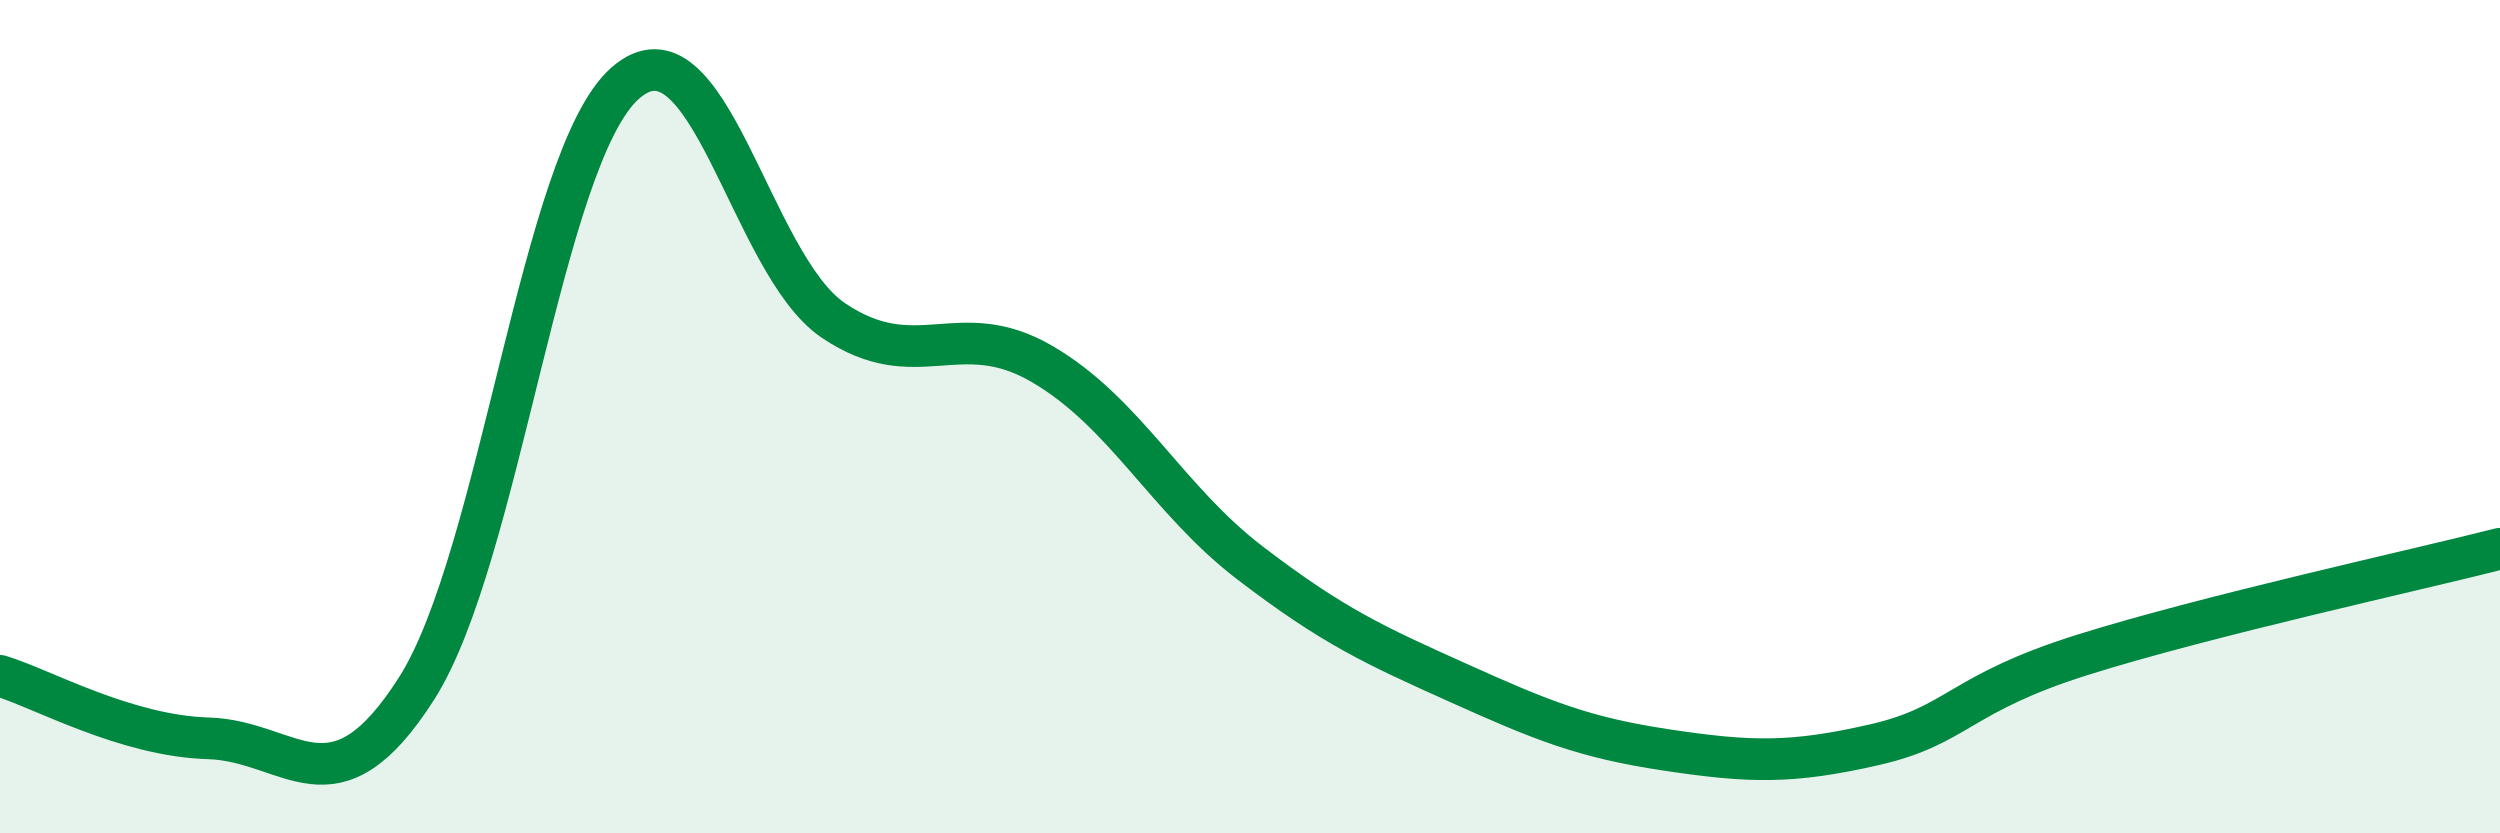
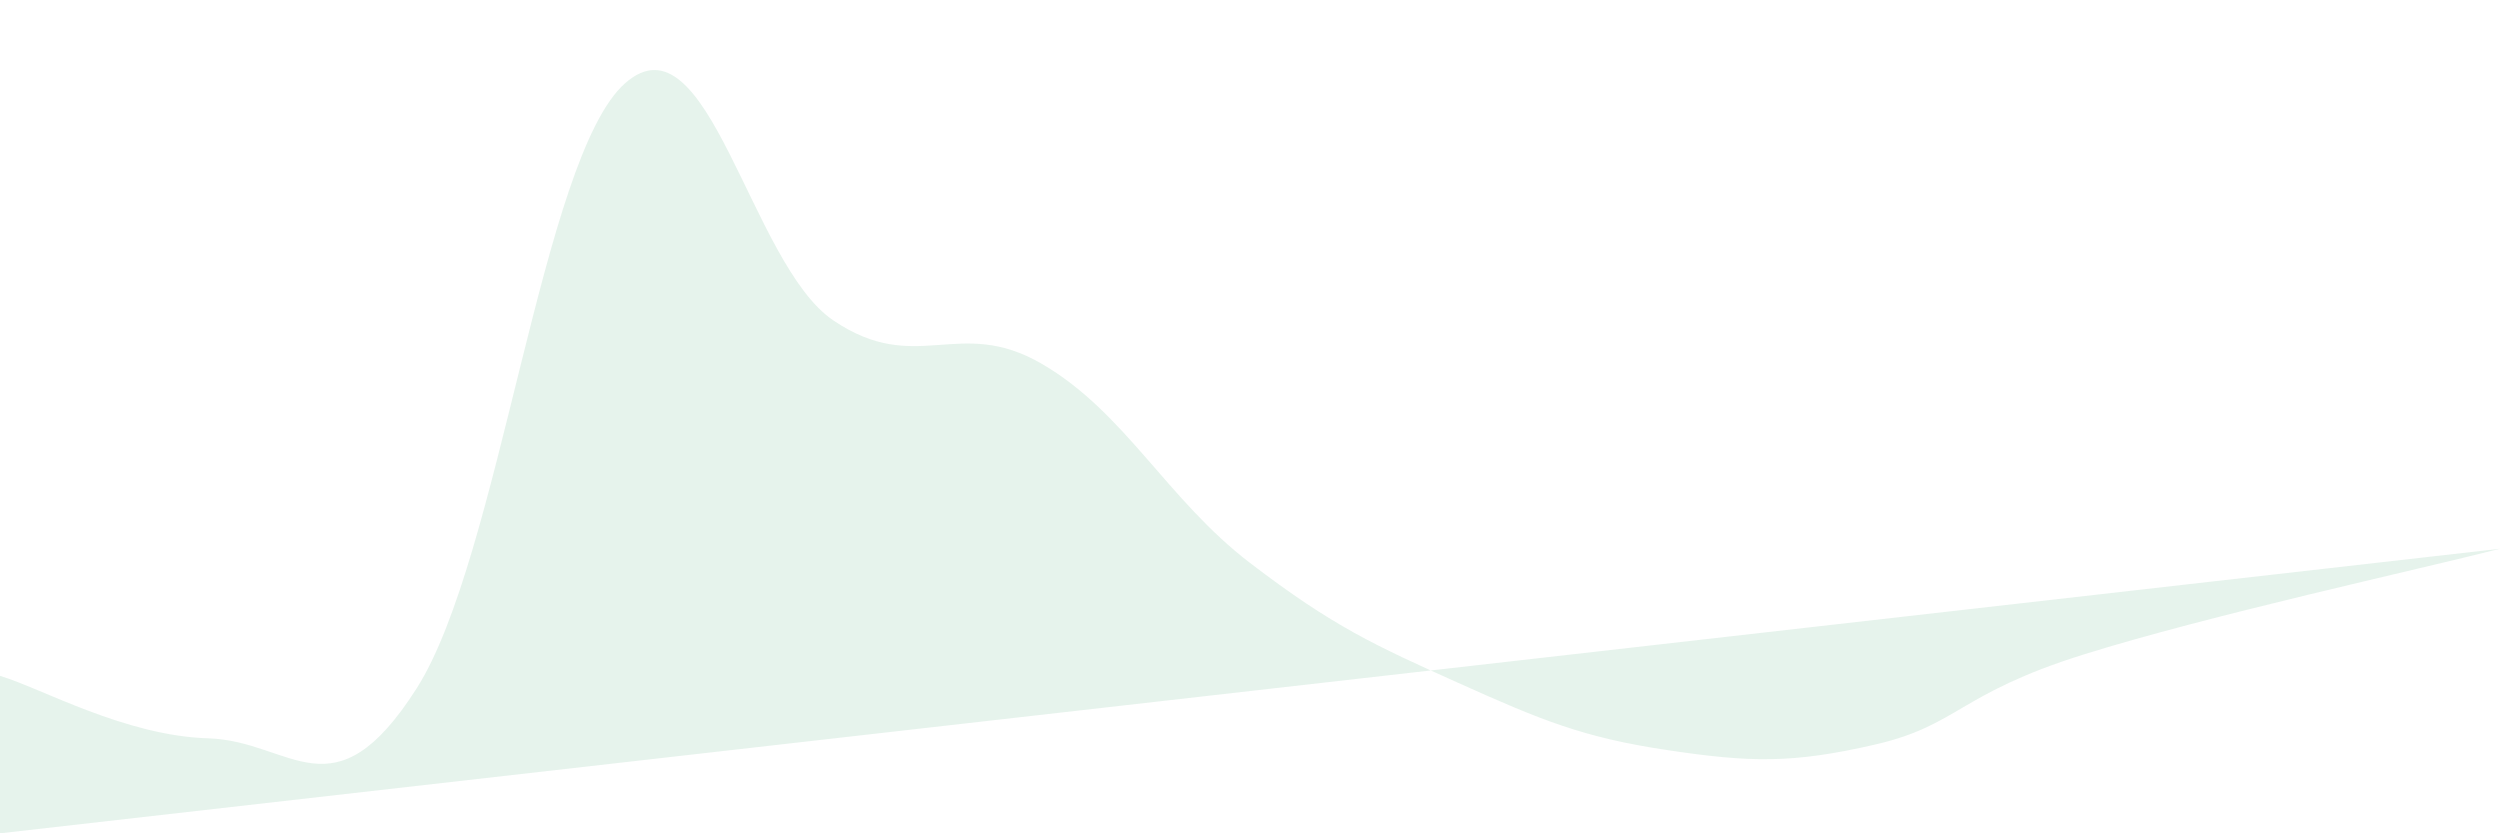
<svg xmlns="http://www.w3.org/2000/svg" width="60" height="20" viewBox="0 0 60 20">
-   <path d="M 0,16.22 C 1,16.52 3,17.66 5,17.72 C 7,17.78 8,19.66 10,16.52 C 12,13.38 13,3.77 15,2 C 17,0.23 18,6.34 20,7.69 C 22,9.04 23,7.57 25,8.73 C 27,9.89 28,11.98 30,13.51 C 32,15.04 33,15.49 35,16.39 C 37,17.29 38,17.7 40,18 C 42,18.3 43,18.33 45,17.87 C 47,17.41 47,16.65 50,15.71 C 53,14.77 58,13.68 60,13.17L60 20L0 20Z" fill="#008740" opacity="0.1" stroke-linecap="round" stroke-linejoin="round" />
-   <path d="M 0,16.22 C 1,16.52 3,17.66 5,17.72 C 7,17.78 8,19.66 10,16.52 C 12,13.38 13,3.77 15,2 C 17,0.23 18,6.34 20,7.69 C 22,9.04 23,7.57 25,8.73 C 27,9.89 28,11.98 30,13.51 C 32,15.04 33,15.49 35,16.39 C 37,17.29 38,17.7 40,18 C 42,18.3 43,18.33 45,17.87 C 47,17.41 47,16.65 50,15.71 C 53,14.77 58,13.68 60,13.17" stroke="#008740" stroke-width="1" fill="none" stroke-linecap="round" stroke-linejoin="round" />
+   <path d="M 0,16.22 C 1,16.52 3,17.66 5,17.72 C 7,17.78 8,19.66 10,16.52 C 12,13.38 13,3.77 15,2 C 17,0.23 18,6.34 20,7.69 C 22,9.04 23,7.57 25,8.73 C 27,9.89 28,11.98 30,13.51 C 32,15.04 33,15.49 35,16.39 C 37,17.29 38,17.7 40,18 C 42,18.3 43,18.33 45,17.87 C 47,17.41 47,16.65 50,15.71 C 53,14.77 58,13.68 60,13.17L0 20Z" fill="#008740" opacity="0.1" stroke-linecap="round" stroke-linejoin="round" />
</svg>